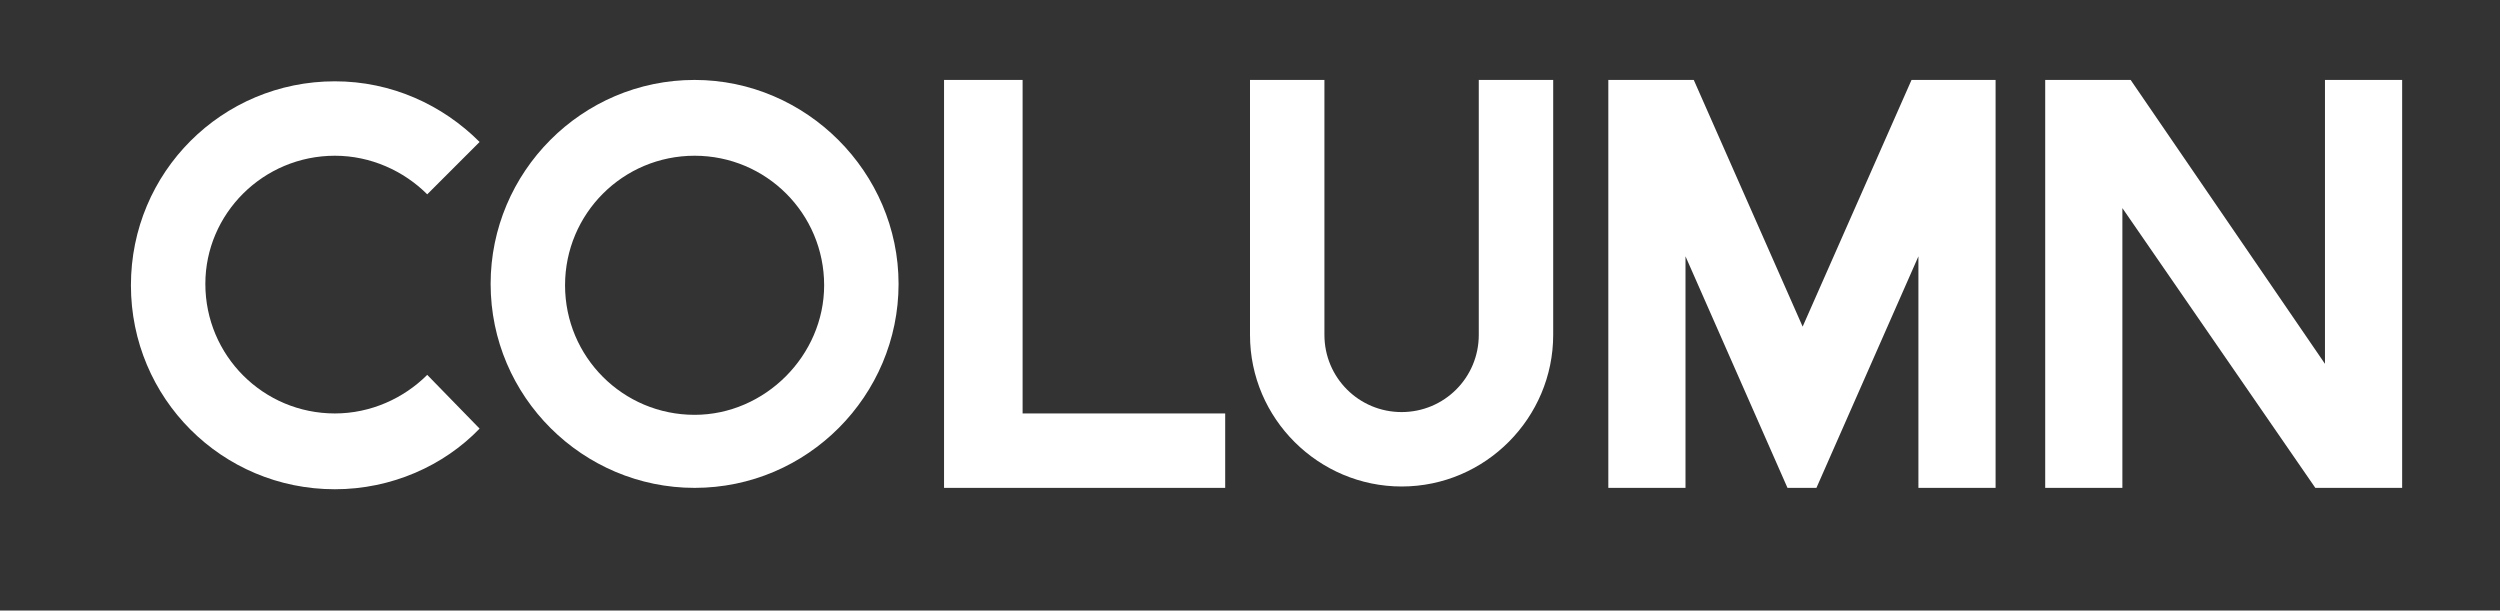
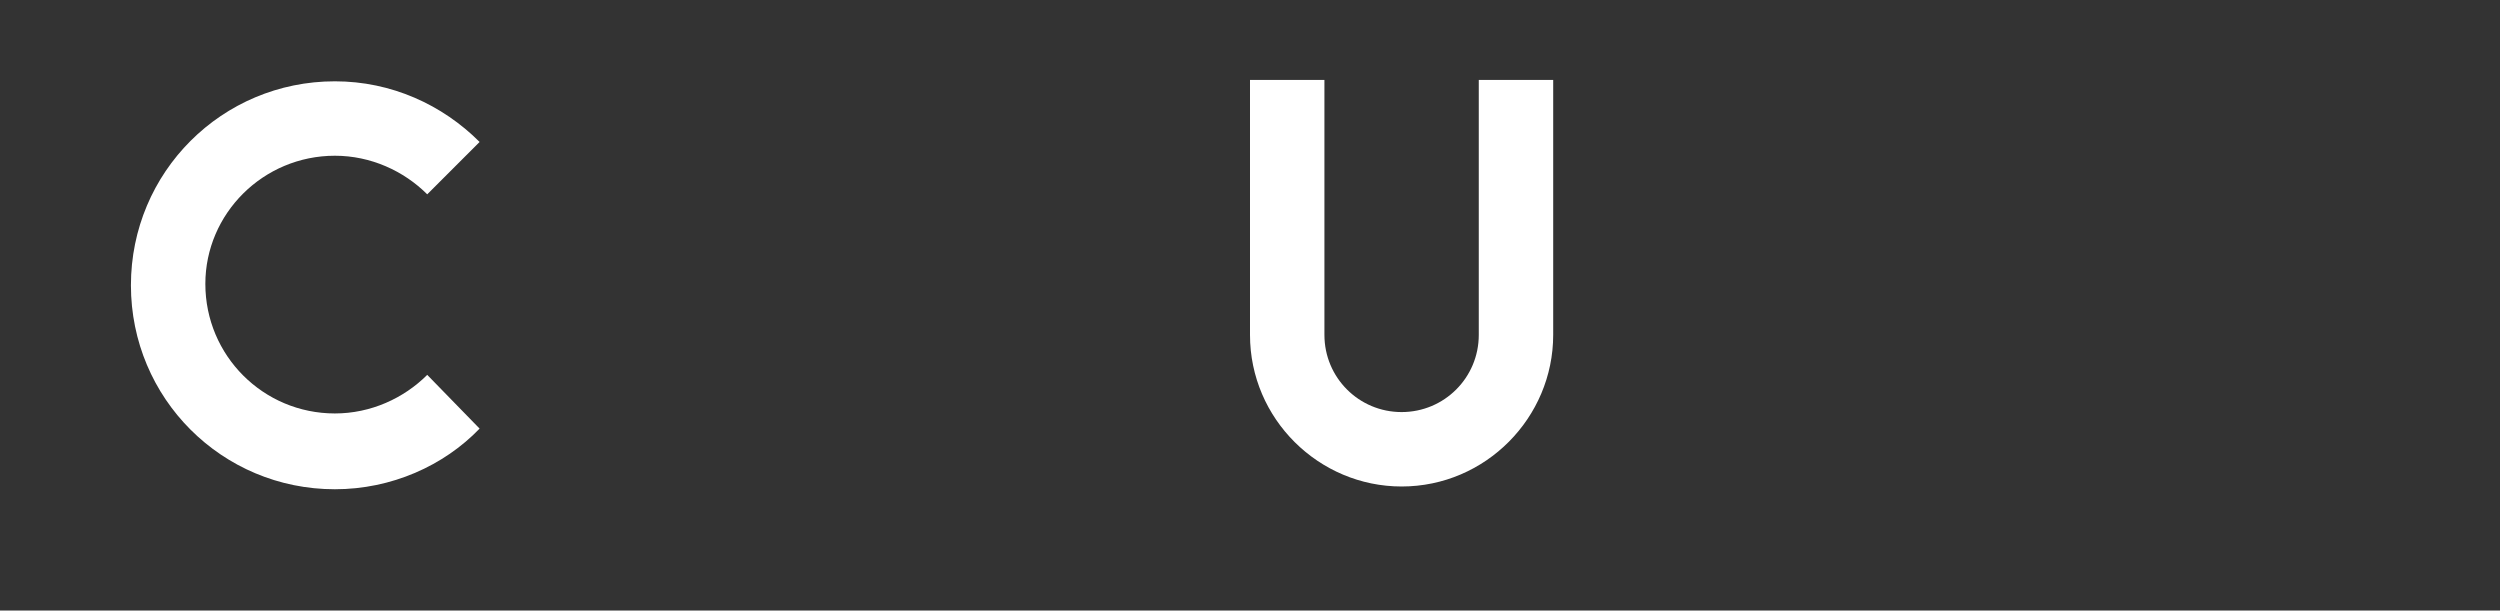
<svg xmlns="http://www.w3.org/2000/svg" version="1.1" id="レイヤー_1" x="0px" y="0px" viewBox="0 0 181.4 44.3" style="enable-background:new 0 0 181.4 44.3;" xml:space="preserve">
  <rect x="0" y="0" width="181.4" height="44.3" fill="#333333" stroke="none" />
  <style type="text/css">
	.st0{fill:#E8E8E8;}
	.st1{fill:#C5C5C5;}
	.st2{fill:#3E3A39;}
	.st3{fill:#C0BBAA;}
	.st4{fill:#A4A2A2;}
	.st5{fill:#FFFFFF;}
	.st6{fill:#AA0020;}
	.st7{fill:#E40038;}
	.st8{fill:url(#SVGID_1_);}
	.st9{fill:#FF9123;stroke:#000000;stroke-width:1.263;stroke-linecap:round;stroke-linejoin:round;}
	.st10{fill-rule:evenodd;clip-rule:evenodd;fill:#FFFFFF;}
	.st11{fill-rule:evenodd;clip-rule:evenodd;}
	.st12{fill:none;stroke:#000000;stroke-width:1.146;stroke-linecap:round;stroke-linejoin:round;}
	.st13{fill:#F37F7D;}
	.st14{fill:#FACCCB;}
	.st15{fill:#FFE1BD;}
	.st16{fill:#9CD3FD;}
	.st17{fill:#5EA3FC;}
	.st18{fill:#74EC68;}
	.st19{fill:#B2B2B2;}
	.st20{fill:#D6D6D6;}
	.st21{fill:#90C83D;}
	.st22{fill:url(#SVGID_00000134928775325967550040000013988073125001344664_);}
	.st23{fill:#FF9123;}
	.st24{fill:url(#SVGID_00000026849388987829589600000010661154209060901543_);}
	.st25{fill:#EDEDED;}
	.st26{fill:#E5E5E5;}
	.st27{fill:#FEFEFE;}
	.st28{fill:#B5B5B5;}
	.st29{fill:#CFCFCF;}
	.st30{fill:#CCCCCC;}
	.st31{fill:#DEDEDE;}
	.st32{fill:#B8B8B8;}
	.st33{fill:#EFEFEF;}
	.st34{fill:none;}
	.st35{fill:#6D83E0;}
	.st36{fill:#F58424;}
	.st37{fill:#1188D9;}
	.st38{fill:#00B092;}
	.st39{fill:#7862C7;}
	.st40{fill:#FFC213;}
	.st41{fill:#FF7E24;}
	.st42{fill:#FF3746;}
	.st43{fill:#FF9CB9;}
	.st44{fill:#52C93E;}
	.st45{fill:#3D3A39;}
	.st46{fill:url(#SVGID_00000150077445932263680010000001759800786129616297_);}
	.st47{fill:#8DCC43;}
	.st48{fill:#28B09B;}
	.st49{fill:#7A4AF9;}
	.st50{fill:#1980DE;}
	.st51{fill:#F18126;}
	.st52{fill:#E862F8;}
	.st53{fill:#E71C41;}
	.st54{fill:#2D2D2D;}
	.st55{fill:#E81C41;}
	.st56{fill:#1A81DF;}
	.st57{fill:#8ECD41;}
	.st58{fill:#E962FA;}
	.st59{fill:#F28124;}
	.st60{fill:#29B19C;}
	.st61{fill:#7A4AFA;}
	.st62{fill:#EA2469;}
	.st63{fill:#38499C;}
	.st64{fill:#04A3AE;}
	.st65{fill:#FFA82D;}
	.st66{fill:#1455BC;}
	.st67{fill:#0AB8B3;}
	.st68{fill:#5B5857;}
	.st69{fill:#FFE600;}
	.st70{fill:#C26900;}
	.st71{fill:#FA9800;}
	.st72{fill:#009B55;}
	.st73{fill:#F4BB21;}
	.st74{fill:#ED7B2E;}
	.st75{fill:#DDDDDD;}
	.st76{fill:#D75512;}
	.st77{fill:#F7E187;}
	.st78{fill:#F2974F;}
	.st79{fill:#BC1D29;}
	.st80{fill:#E73D46;}
	.st81{fill:#FADDDC;}
	.st82{fill:#F3ADAB;}
	.st83{fill:#EF97B1;}
	.st84{fill:#E04A77;}
	.st85{fill:#13A68A;}
	.st86{fill:#5CB546;}
	.st87{fill:#CBE1B2;}
	.st88{fill:#A3D5C2;}
	.st89{fill:#26833A;}
	.st90{fill:#017272;}
	.st91{fill:#207FC3;}
	.st92{fill:#77C9E0;}
	.st93{fill:#B3D0ED;}
	.st94{fill:#2056A0;}
	.st95{fill:#0C9ABC;}
	.st96{fill:#BDD6EF;}
	.st97{fill:#B5DB18;}
	.st98{fill:#00A958;}
	.st99{fill:#10B8B0;}
	.st100{fill:#FBD92E;}
	.st101{fill:#FFDD98;}
	.st102{fill:#E3B885;}
	.st103{fill:#677BBA;}
	.st104{fill:#4B338C;}
	.st105{fill:#A8A1CE;}
	.st106{fill:#454B9C;}
	.st107{fill:#C2CBE7;}
	.st108{fill:#677DBC;}
	.st109{fill:#6F60A7;}
	.st110{fill:#5B9800;}
	.st111{fill:none;stroke:#FFFFFF;stroke-width:3;stroke-miterlimit:10;}
	.st112{clip-path:url(#SVGID_00000044151267290203960880000015917334769933365130_);}
	.st113{fill:#F3E5D7;}
	.st114{fill:#E6C7A8;}
	.st115{fill:#806446;}
	.st116{fill:#6D4D2B;}
	.st117{fill:#EAD0B6;}
	.st118{fill:#CFA375;}
	.st119{fill:#FFA000;}
	.st120{fill:#D77500;}
	.st121{fill:#BDBDBD;}
	.st122{fill:#FF8304;}
	.st123{fill:#D9A7C1;}
	.st124{fill:url(#SVGID_00000108300152255670707700000009099507396082511239_);}
	.st125{fill:#FFF77D;}
	.st126{fill:url(#SVGID_00000146471855796858261110000007580909326950065286_);}
	.st127{fill:url(#SVGID_00000172432131746230806530000011511135364617962932_);}
	.st128{opacity:0.5;fill:#FFFFFF;}
	.st129{fill:#C7C3B4;}
	.st130{clip-path:url(#SVGID_00000031902492652349521970000003824704262859535778_);}
	.st131{fill:none;stroke:#FFFFFF;stroke-width:2;stroke-miterlimit:10;}
	.st132{fill:#F85659;}
	.st133{fill:#404040;}
	.st134{fill:#FFB1B3;}
	.st135{fill:#D0393C;}
	.st136{fill:#F57ABB;}
	.st137{fill:#FAB8DB;}
	.st138{fill:#FCDAEC;}
	.st139{fill:#C5388E;}
	.st140{fill:#8172B7;}
	.st141{fill:#D7D7D7;}
	.st142{fill:#F1E3D5;}
	.st143{fill:#E4C5A6;}
	.st144{fill:#BCBCBC;}
	.st145{fill:#B8AFD6;}
	.st146{fill:#CDA175;}
	.st147{fill:#926A43;}
	.st148{fill:#E8CEB4;}
	.st149{fill:#7C7C7C;}
	.st150{fill:#9F9F9F;}
	.st151{fill:#A3C800;}
	.st152{fill:#E2E2E4;}
	.st153{fill:#9B9D9D;}
	.st154{fill:#CECED0;}
	.st155{fill:#71A100;}
	.st156{fill:#44B477;}
	.st157{fill:#39C2D6;}
	.st158{fill:#AEE6EE;}
	.st159{fill:url(#SVGID_00000170958675631046343600000003052964607536037268_);}
	.st160{fill:url(#SVGID_00000031203960704580921850000002630286175811886495_);}
	.st161{fill:url(#SVGID_00000072981526917915901740000016353510447931493040_);}
	.st162{fill:url(#SVGID_00000005953290913148074640000008934978780799742910_);}
	.st163{fill:#C9001E;}
	.st164{fill:#001E83;}
	.st165{fill:#949494;}
	.st166{fill:#CDCDCD;}
	.st167{fill:#F0F0F0;}
	.st168{fill:none;stroke:#949494;stroke-width:2.189;stroke-miterlimit:10;}
	.st169{fill:#6C6C6C;}
	.st170{fill:#FFFFFF;stroke:#CDCDCD;stroke-width:4.552;stroke-miterlimit:10;}
	.st171{fill:#FF8F23;}
	.st172{fill:#001E64;}
	.st173{fill:url(#SVGID_00000107588679963320143750000006991515637821060266_);}
	.st174{fill:#324B88;}
	.st175{fill:#06256F;}
	.st176{fill:#1D397C;}
	.st177{fill:url(#SVGID_00000176002989176663979410000000163895347485632431_);}
	.st178{fill:url(#SVGID_00000062162570153387397510000014239292253509160864_);}
	.st179{fill:url(#SVGID_00000025443984647117299580000013893695357249413504_);}
	.st180{fill:url(#SVGID_00000163784348097322512320000012922296623830980028_);}
	.st181{fill:url(#SVGID_00000081628912302122954300000003634091373836186802_);}
	.st182{fill:url(#SVGID_00000069395912813290803000000005730162083204795009_);}
	.st183{fill:url(#SVGID_00000144310233415684824070000017189502792149626303_);}
	.st184{fill:#D92541;}
	.st185{fill:#A4001E;}
</style>
  <g>
-     <polygon class="st5" points="74.2,5.8 68.5,5.8 68.5,35.4 69.7,35.4 74.2,35.4 88.9,35.4 88.9,30 74.2,30  " />
    <path class="st5" d="M24.3,11.3c2.6,0,5,1.1,6.7,2.8l3.8-3.8c-2.7-2.7-6.4-4.4-10.5-4.4c-8.2,0-14.8,6.6-14.8,14.8   c0,8.2,6.6,14.8,14.8,14.8c4.1,0,7.9-1.7,10.5-4.4L31,27.2c-1.7,1.7-4.1,2.8-6.7,2.8c-5.2,0-9.4-4.2-9.4-9.4   C14.9,15.5,19.1,11.3,24.3,11.3z" />
    <path class="st5" d="M107.3,24.3c0,3.1-2.5,5.6-5.6,5.6c-3.1,0-5.6-2.5-5.6-5.6V5.8h-5.4v18.5c0,6.1,5,11,11,11c6.1,0,11-5,11-11   V5.8h-5.4V24.3z" />
-     <polygon class="st5" points="130.8,23.7 122.9,5.8 116.7,5.8 116.7,5.8 116.7,35.4 122.3,35.4 122.3,18.6 129.7,35.4 131.8,35.4    139.2,18.6 139.2,35.4 144.8,35.4 144.8,5.8 144.8,5.8 138.7,5.8  " />
-     <polygon class="st5" points="168.7,5.8 168.7,26.4 154.6,5.8 154,5.8 150.9,5.8 148.4,5.8 148.4,35.4 154,35.4 154,15.1 168,35.4    168.7,35.4 168.7,35.4 174.3,35.4 174.3,5.8  " />
-     <path class="st5" d="M50.4,5.8c-8.2,0-14.8,6.7-14.8,14.8c0,8.2,6.7,14.8,14.8,14.8c8.2,0,14.8-6.7,14.8-14.8   C65.2,12.5,58.5,5.8,50.4,5.8z M50.4,30.1c-5.2,0-9.4-4.2-9.4-9.4c0-5.2,4.2-9.4,9.4-9.4s9.4,4.2,9.4,9.4   C59.8,25.8,55.5,30.1,50.4,30.1z" />
  </g>
</svg>